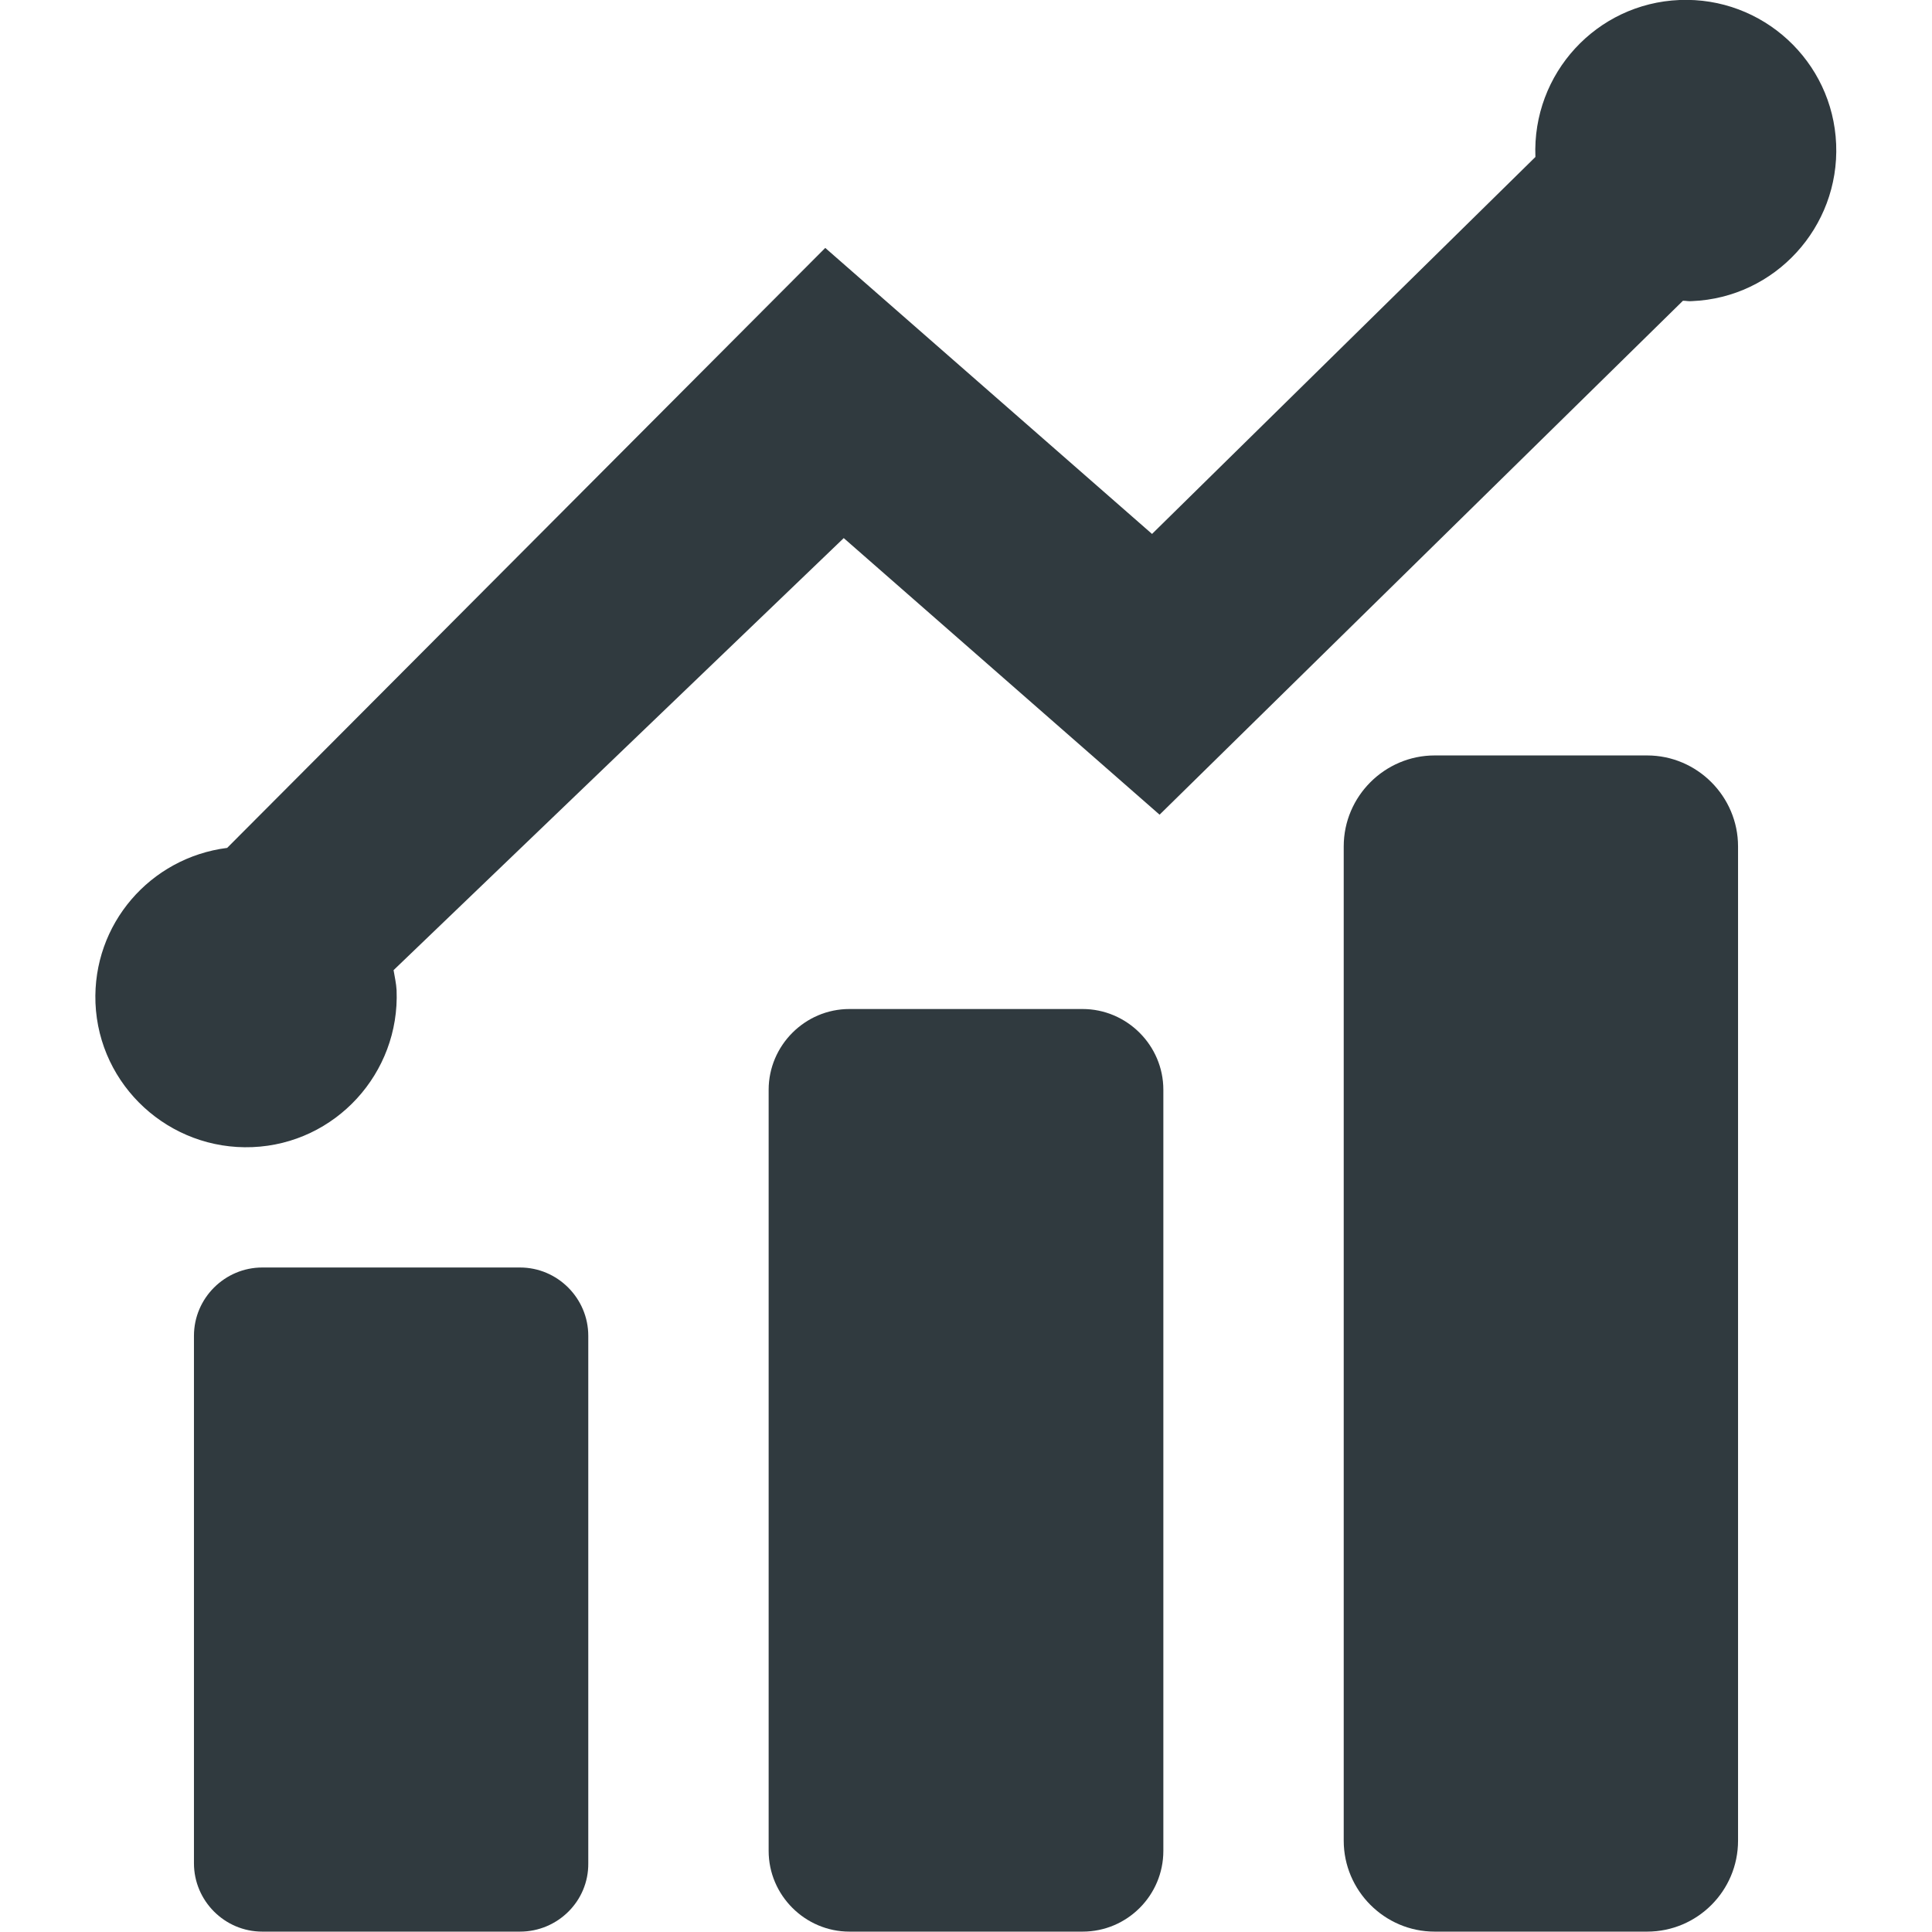
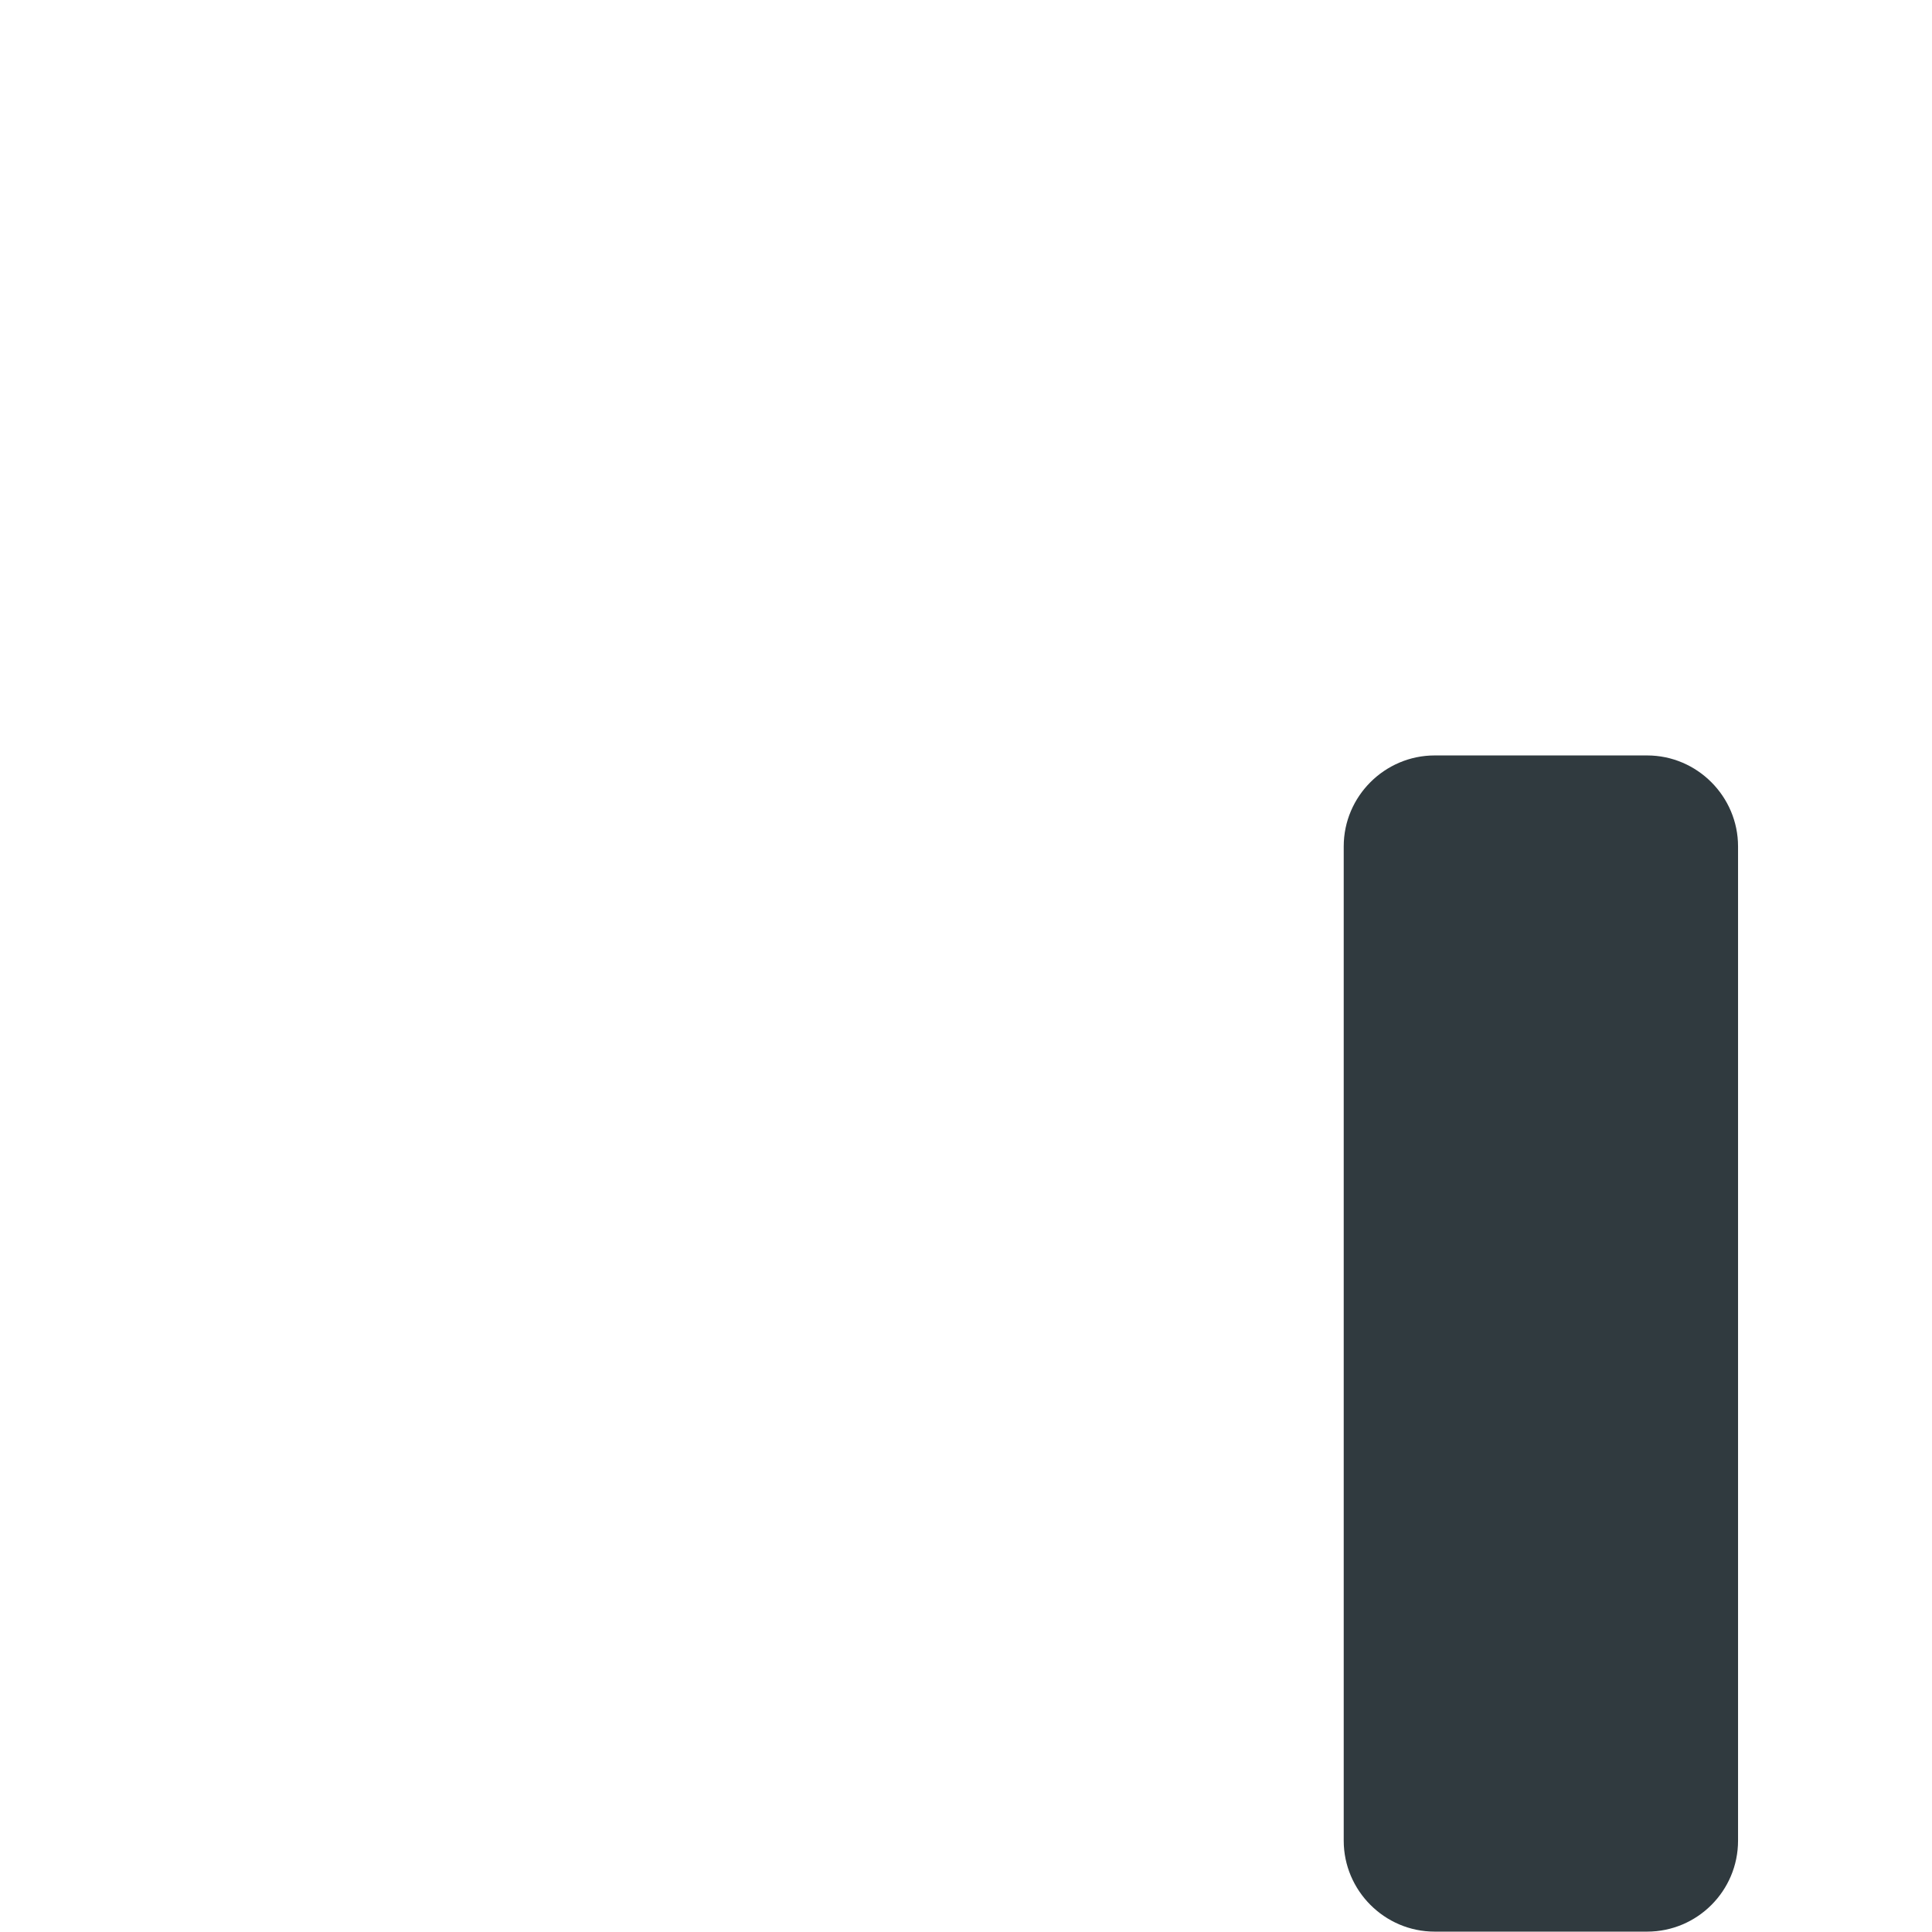
<svg xmlns="http://www.w3.org/2000/svg" id="Layer_1" version="1.1" viewBox="0 0 512 512" xml:space="preserve">
  <g>
    <g>
-       <path d="M137.8,511.9H69.5c-10,0-18.1-8.2-18.1-18.1V354c0-10,8.2-18.1,18.1-18.1h68.3c10,0,18.1,8.2,18.1,18.1 v139.8C156,503.8,147.8,511.9,137.8,511.9z" fill="#303A3F" />
-       <path d="M286.9,511.9h-61.8c-11.7,0-21.4-9.6-21.4-21.4V288.8c0-11.7,9.6-21.4,21.4-21.4h61.8 c11.7,0,21.4,9.6,21.4,21.4v201.7C308.3,502.3,298.7,511.9,286.9,511.9z" fill="#303A3F" />
      <path d="M436.5,511.9h-56.3c-13.3,0-24.1-10.9-24.1-24.1V224.3c0-13.3,10.9-24.1,24.1-24.1h56.3 c13.3,0,24.1,10.9,24.1,24.1v263.5C460.6,501.1,449.8,511.9,436.5,511.9z" fill="#303A3F" />
    </g>
-     <path d="M445.1,0c-22,0.9-39.1,19.5-38.2,41.6l-101.6,99.9l-86.6-75.8L60.2,224.7c-20.4,2.6-35.7,20.2-34.9,41.1 c0.9,22,19.6,39.1,41.6,38.2s39.1-19.6,38.2-41.6c-0.1-1.8-0.5-3.5-0.8-5.3l119.3-114.5l83.7,73.3L446,79.7c0.8,0,1.6,0.2,2.4,0.1 c22-0.9,39.1-19.6,38.2-41.6C485.7,16.2,467.1-0.9,445.1,0z" fill="#303A3F" />
  </g>
</svg>